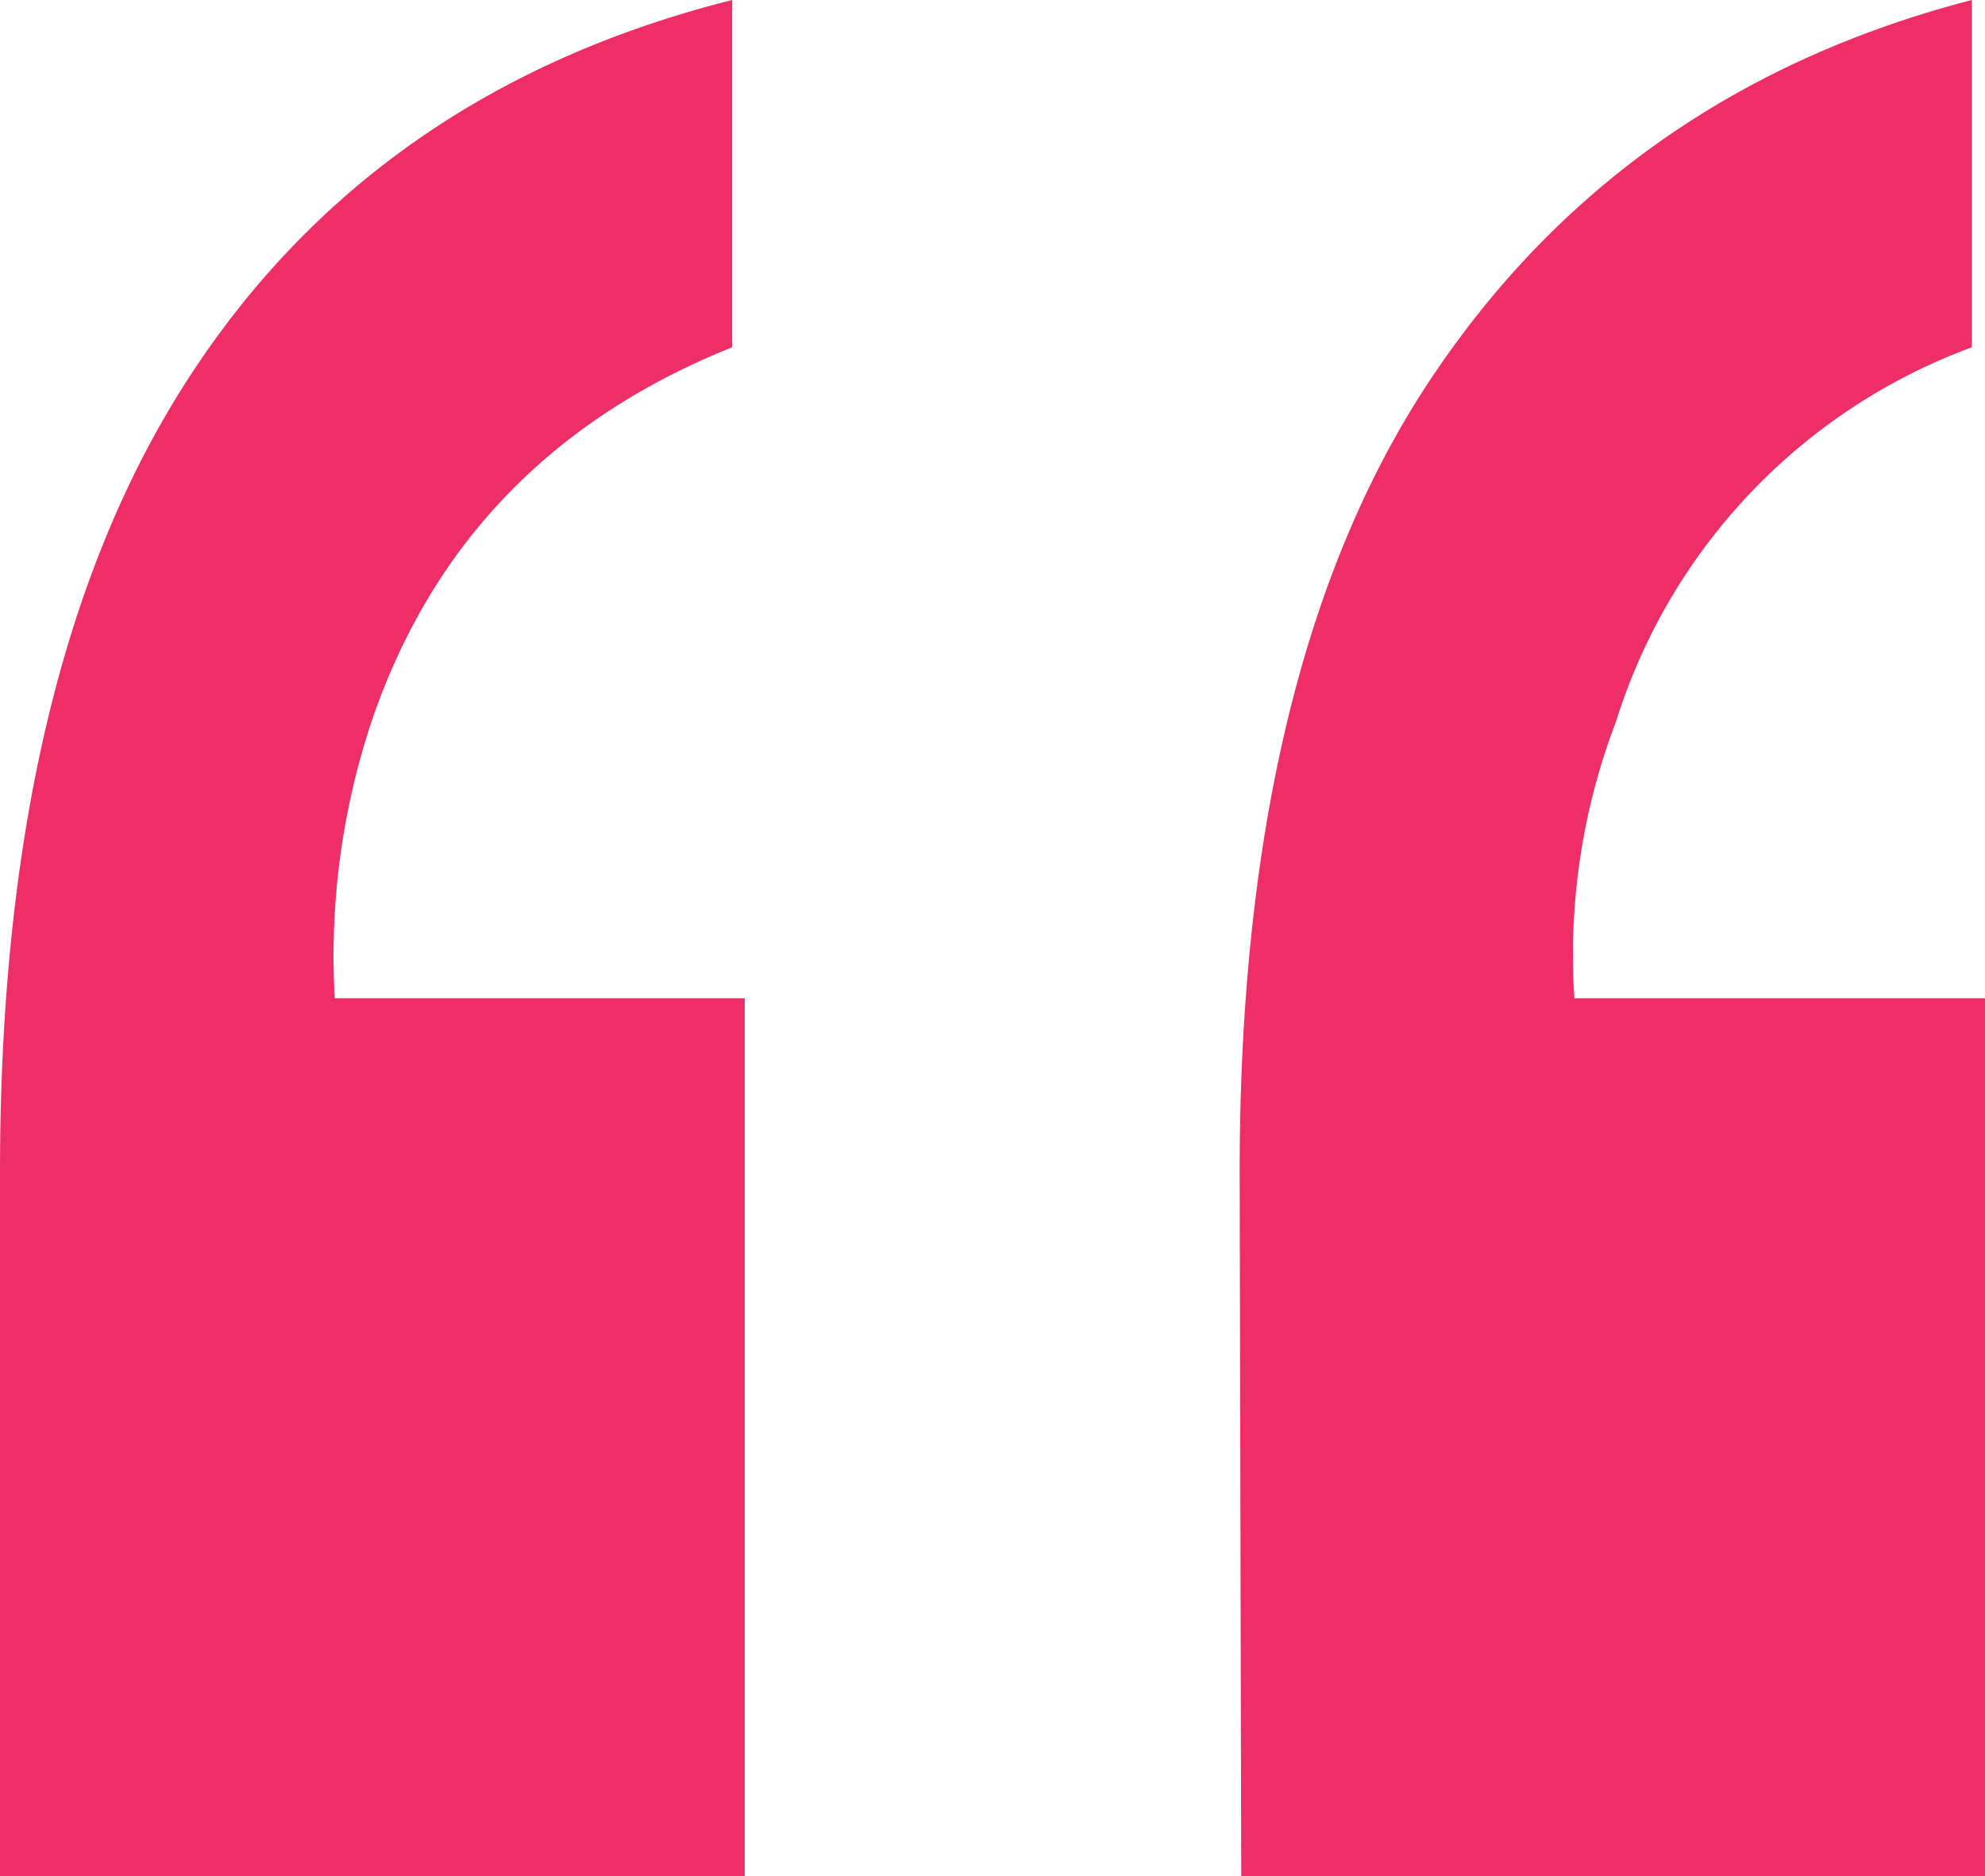
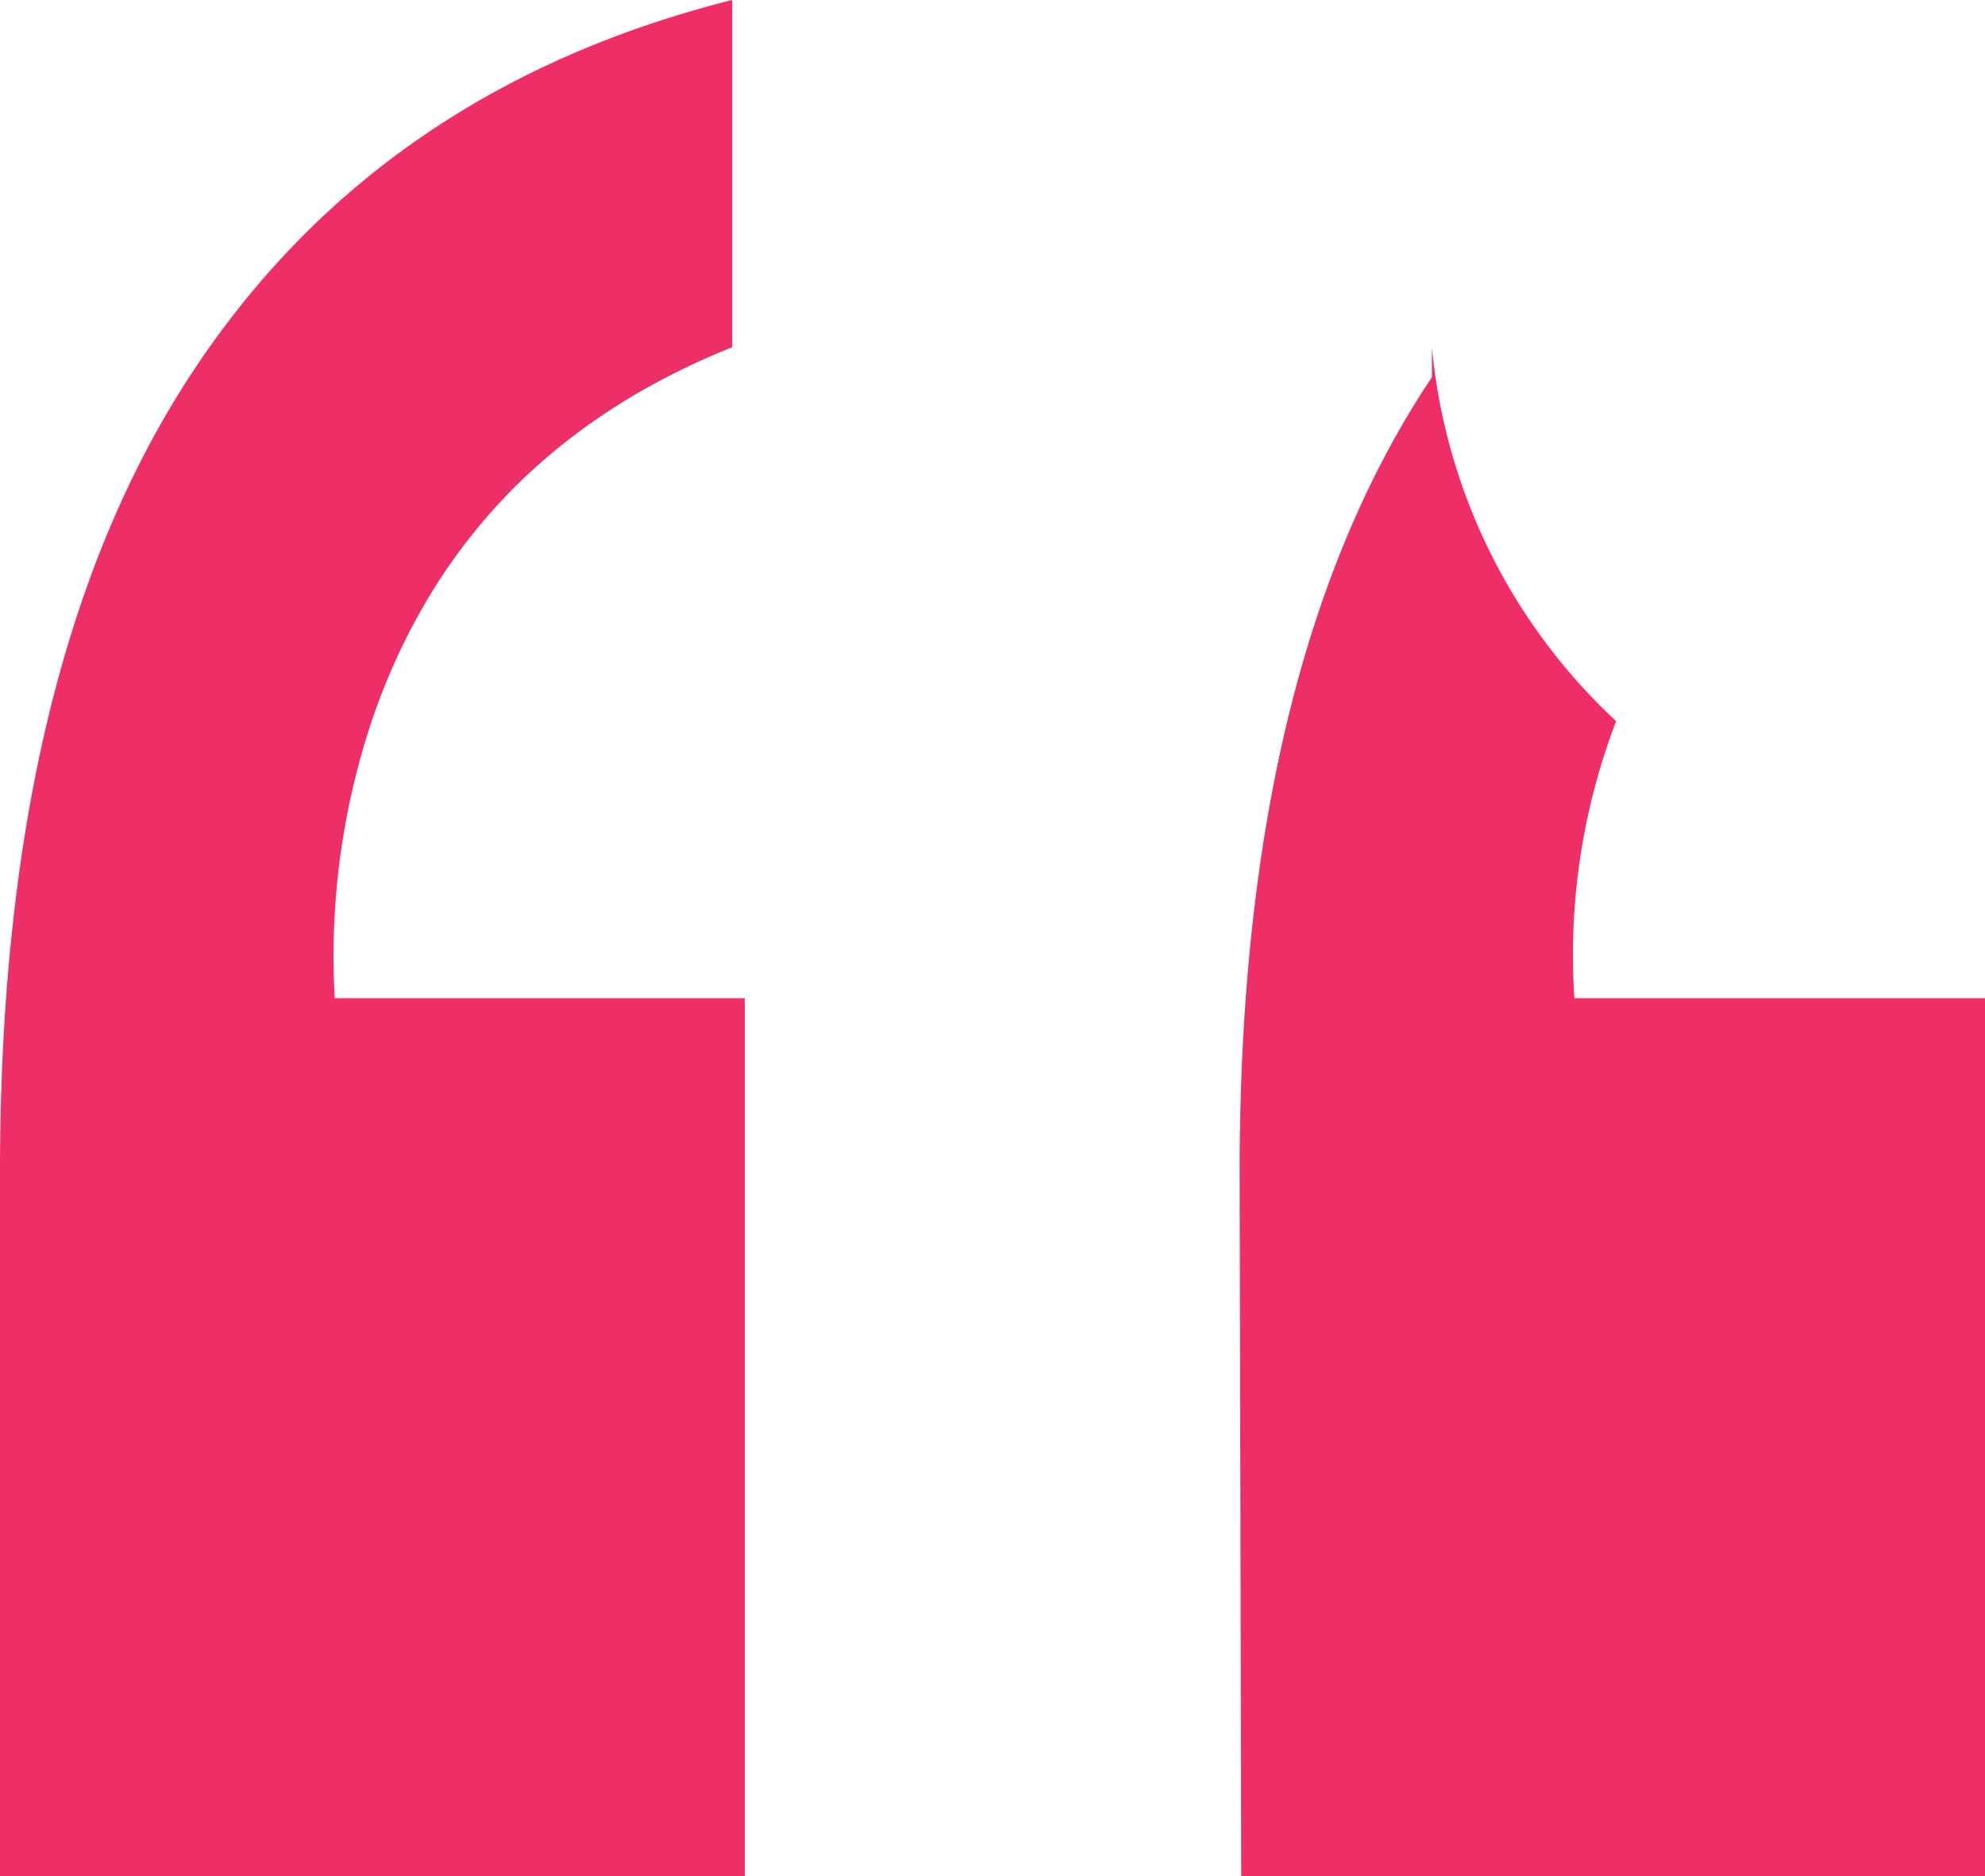
<svg xmlns="http://www.w3.org/2000/svg" viewBox="0 0 101.28 95.74">
  <defs>
    <style>.cls-1{fill:#ee2e66;}</style>
  </defs>
  <g id="Layer_2" data-name="Layer 2">
    <g id="Layer_1-2" data-name="Layer 1">
-       <path class="cls-1" d="M0,59.8Q0,34.24,9.54,19.42T37.36,0V17.72q-13.6,5.45-18.28,18.74a37.84,37.84,0,0,0-2,14.48H38v44.8H0Zm63.25,0q0-25.9,9.81-40.55T100.61,0V17.72A29.83,29.83,0,0,0,82.46,36.8a33.35,33.35,0,0,0-2.13,14.14h21v44.8h-38Z" />
+       <path class="cls-1" d="M0,59.8Q0,34.24,9.54,19.42T37.36,0V17.72q-13.6,5.45-18.28,18.74a37.84,37.84,0,0,0-2,14.48H38v44.8H0Zm63.25,0q0-25.9,9.81-40.55V17.72A29.83,29.83,0,0,0,82.46,36.8a33.35,33.35,0,0,0-2.13,14.14h21v44.8h-38Z" />
    </g>
  </g>
</svg>